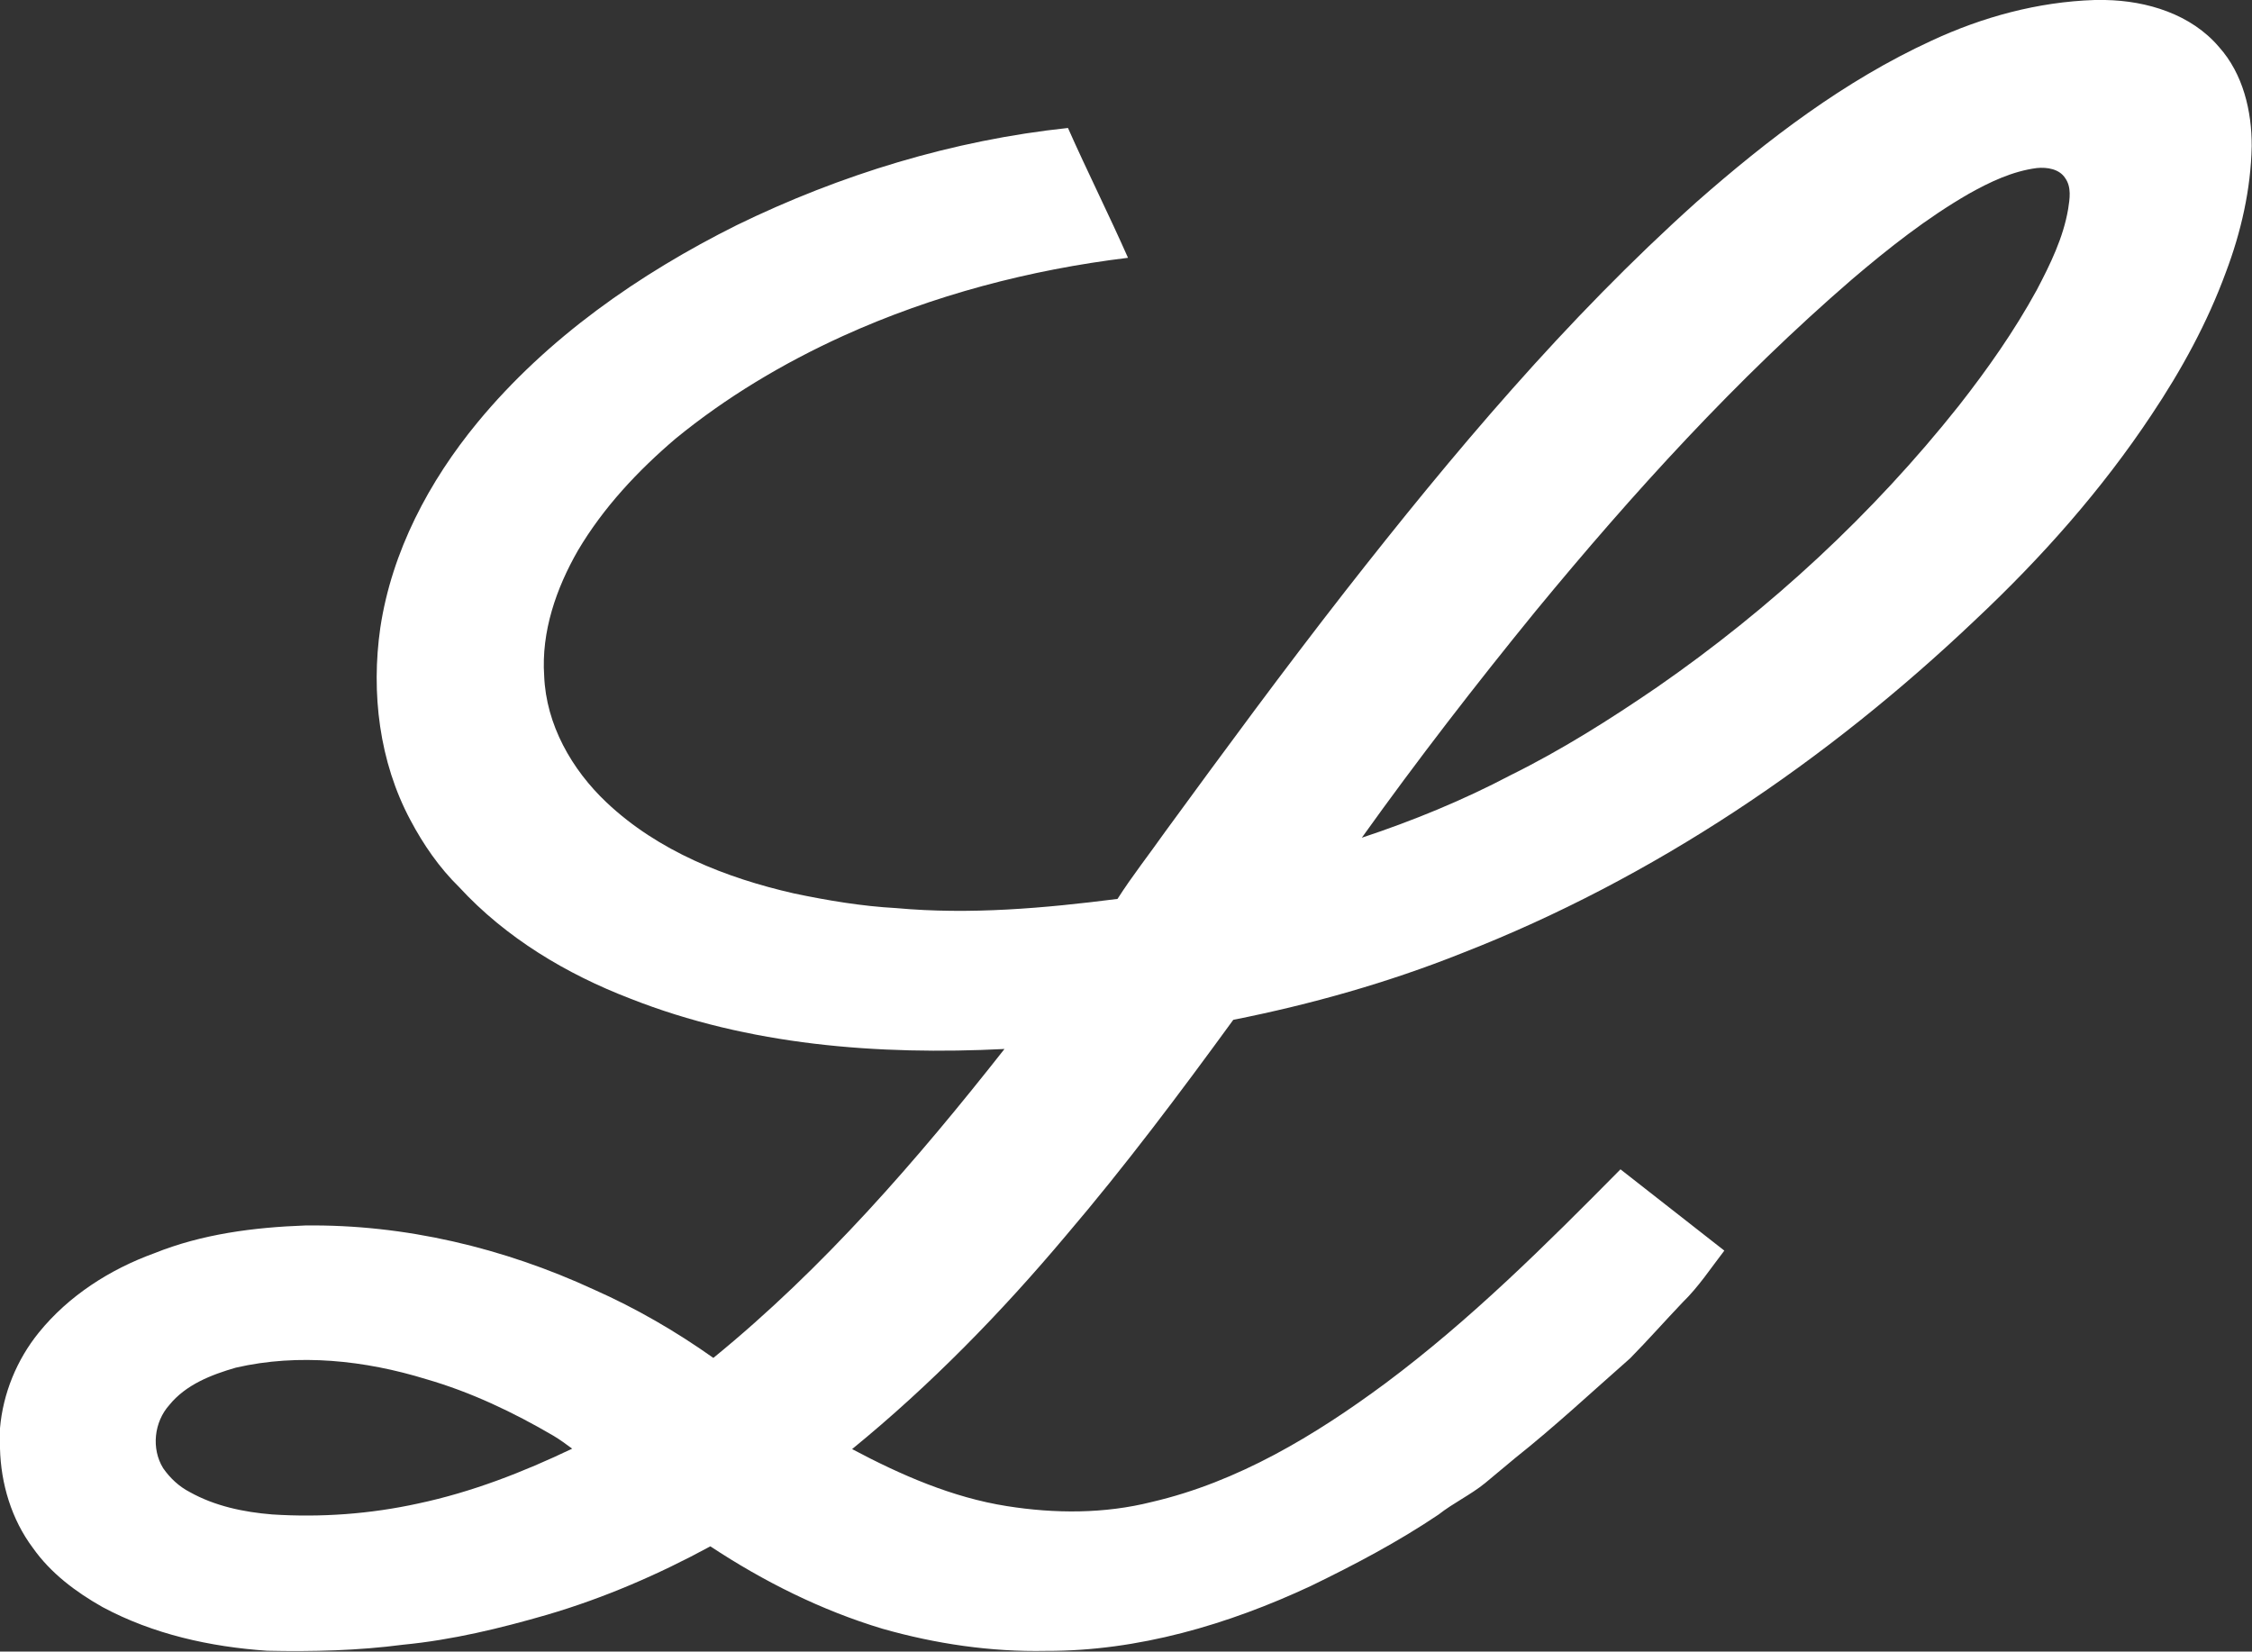
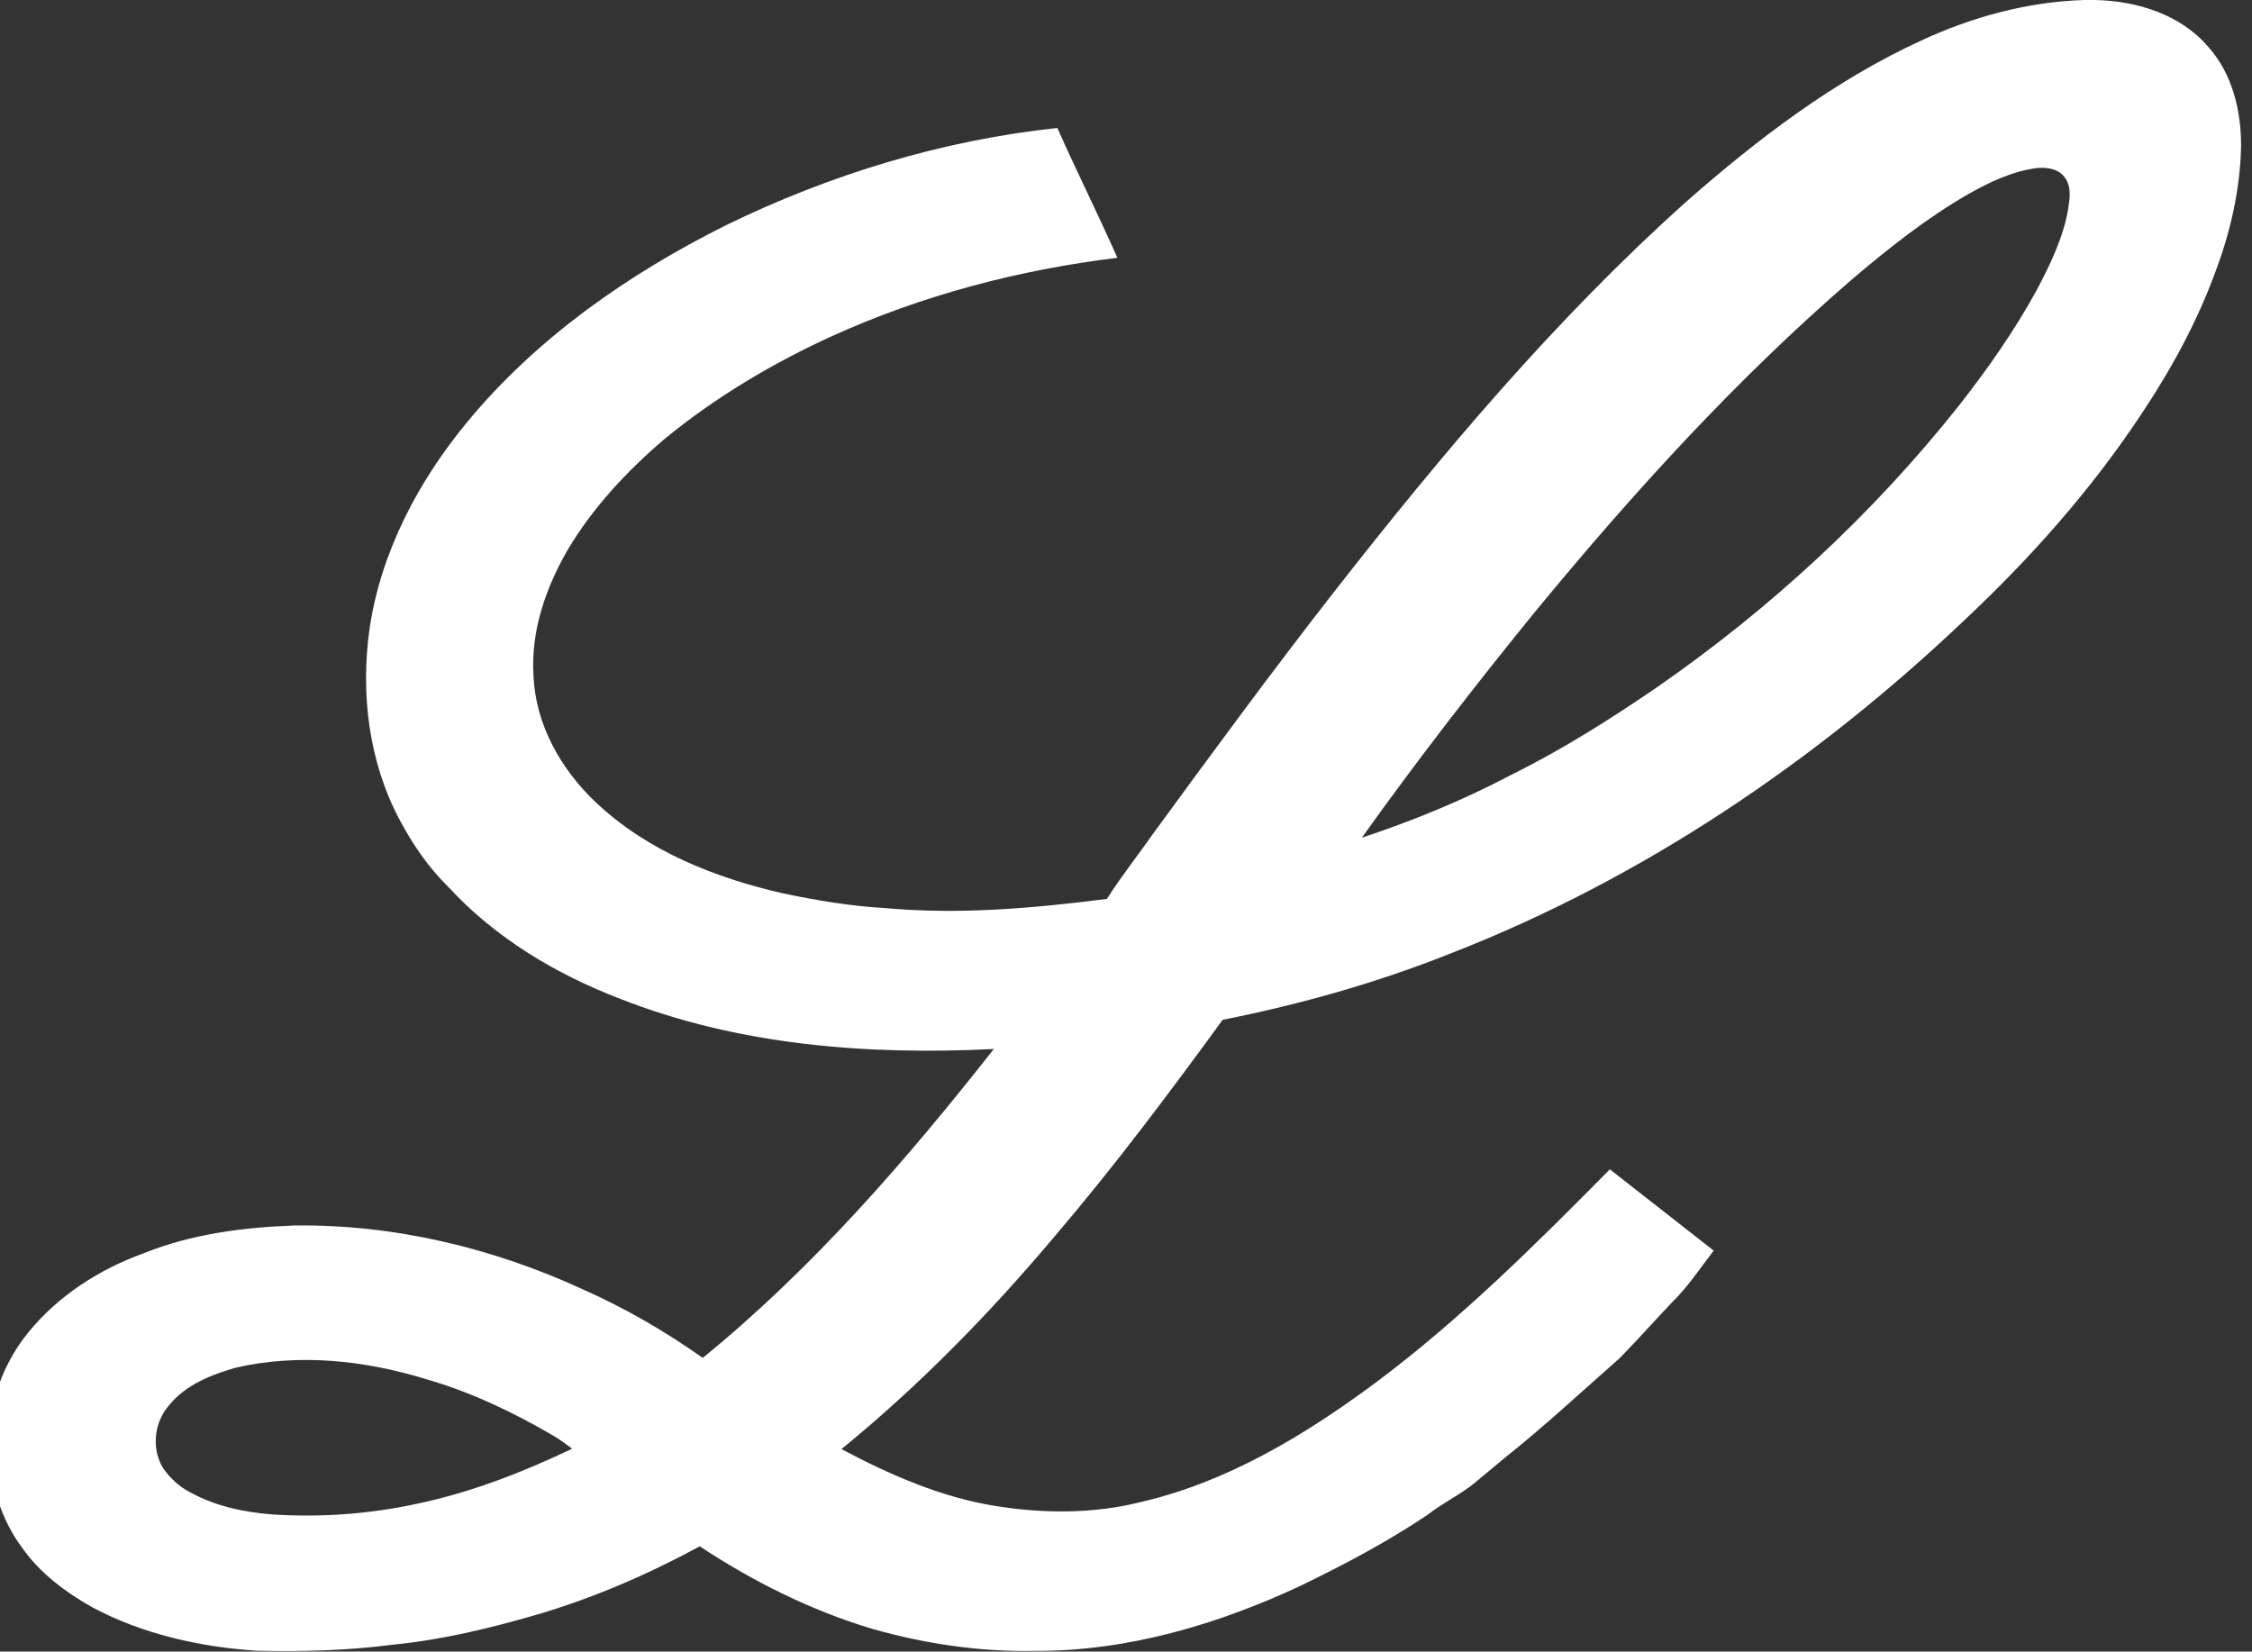
<svg xmlns="http://www.w3.org/2000/svg" version="1.2" viewBox="0 0 1568 1150" width="1568" height="1150">
  <rect x="0" y="0" width="1568" height="1150" fill="#333333" stroke="none" />
  <title>LLY-7d9e05a0-svg</title>
  <style>
		.s0 { fill: #ffffff } 
	</style>
  <g id="#d52b1eff">
-     <path id="Layer" fill-rule="evenodd" class="s0" d="m1458.3 0h7.4c29.2 0.5 60 9.9 79.4 32.8 16.7 18.7 22.8 44.5 22.7 69-0.6 30-7.4 59.8-18 87.8-12.9 35.2-31 68.2-51.8 99.3-34.7 52.3-76.7 99.6-122.5 142.6-103.5 98.4-224.2 180.2-357.6 232.2-51.4 20.5-104.9 35.6-159.2 46.4-37.3 51.2-75.3 101.9-116.4 150.1-45.2 53.8-94.5 104.3-149 148.8 33.9 18 69.7 33.7 107.8 39.7 33.4 5.3 68 5.4 100.9-2.9 59.9-13.9 113.6-46.3 162.6-82.6 59.3-44.2 111.8-96.5 163.7-149 24.2 18.8 48.1 37.8 72.3 56.6-9.4 12.2-17.9 25.2-29 36-12.3 12.9-24.1 26.3-36.6 39-26.5 23.3-52.3 47.4-80 69.4-7 5.7-13.9 11.7-21 17.5-10.1 8.2-22.1 13.8-32.4 21.9-28.2 19-58.4 34.9-88.9 49.7-57.6 26.9-120.3 45.4-184.3 45.2-38.5 0.8-77-4.9-113.9-15.4-42.6-12.8-82.8-32.9-119.9-57.4-36.1 19.6-74 36-113.5 47.6-32.8 9.5-66.2 17.6-100.4 20.9-31.3 4.1-63.1 4.9-94.7 4.2-39.6-2.7-79.4-11.5-114.6-30.4-18.6-10.5-36.1-23.6-48.5-41.2-14.9-19.9-22.3-44.7-22.9-69.4v-13.9c2.1-24.3 11.7-47.7 27-66.6 20.8-25.7 49.6-44.1 80.5-55.3 33.3-13.4 69.3-18 104.9-19.3 69.3-0.9 138.3 15.6 201.1 44.6 29.3 13 57.1 29.1 83.2 47.6 76.7-62.5 141.7-137.6 202.7-215.1-87.9 4.4-178.1-2.5-260.6-35.1-44.5-17.1-86.6-42.3-119.1-77.6-13.8-13.5-24.9-29.6-33.9-46.6-21.8-40.7-27.5-88.7-21-134 8-53.1 33.9-102 67.7-143 48.6-58.9 112.5-103.4 180.4-137.3 72.4-35.3 150.6-59.2 230.7-67.7 13.5 30.4 28.4 60.1 41.8 90.4-68.3 8.3-135.8 26-198.6 54.5-41.5 18.9-81.1 42.5-116.4 71.4-26.3 22.4-50.3 48-68 77.9-15.1 26.3-25.6 56.5-23.5 87.3 1.3 33.9 19.2 65.3 43.5 88.2 35.8 33.8 83 52.5 130.5 63.3 23.4 4.9 47.2 8.9 71.1 10.2 51.4 4.7 103.1 0.1 154.1-6.4 10.2-16 22-30.9 32.9-46.4 41.2-56.4 82.6-112.7 125.6-167.8 75-95.9 153.8-189.6 244.7-271.1 49.7-43.7 103-84.4 163.4-112.2 35.6-16.6 74.2-27.1 113.6-28.4zm-87.6 135c-29.1 16.8-55.6 37.7-81.2 59.5-80.6 69.6-152.5 148.7-220.2 230.9-41.9 51.4-82.5 103.9-121.1 157.9 35.6-11.8 70.5-26.1 103.7-43.6 35.6-17.6 69.3-38.9 102-61.3 78.9-54.7 150.2-120.6 209.9-195.8 20-25.5 38.7-52.1 54.3-80.6 9.4-17.9 18.5-36.4 21.9-56.5 1.1-7.1 2.4-15.1-2-21.4-4.1-6.5-12.7-7.8-19.8-7.1-17 2.2-32.7 9.7-47.5 18zm-1206.5 817.3c-17 4.9-34.8 11.8-46.3 26-10.6 11.8-12.7 30.4-4.3 44 4.8 6.9 11.1 12.8 18.5 16.6 17.5 9.8 37.6 14 57.4 15.6 34 2.2 68.3-0.3 101.6-7.6 37.3-7.9 73-21.8 107.3-38.2-4.2-3.1-8.4-6.2-12.9-8.9-28-16.4-57.6-30.5-88.8-39.5-42.6-13.1-88.7-18.1-132.5-8z" />
+     <path id="Layer" fill-rule="evenodd" class="s0" d="m1458.3 0c29.2 0.5 60 9.9 79.4 32.8 16.7 18.7 22.8 44.5 22.7 69-0.6 30-7.4 59.8-18 87.8-12.9 35.2-31 68.2-51.8 99.3-34.7 52.3-76.7 99.6-122.5 142.6-103.5 98.4-224.2 180.2-357.6 232.2-51.4 20.5-104.9 35.6-159.2 46.4-37.3 51.2-75.3 101.9-116.4 150.1-45.2 53.8-94.5 104.3-149 148.8 33.9 18 69.7 33.7 107.8 39.7 33.4 5.3 68 5.4 100.9-2.9 59.9-13.9 113.6-46.3 162.6-82.6 59.3-44.2 111.8-96.5 163.7-149 24.2 18.8 48.1 37.8 72.3 56.6-9.4 12.2-17.9 25.2-29 36-12.3 12.9-24.1 26.3-36.6 39-26.5 23.3-52.3 47.4-80 69.4-7 5.7-13.9 11.7-21 17.5-10.1 8.2-22.1 13.8-32.4 21.9-28.2 19-58.4 34.9-88.9 49.7-57.6 26.9-120.3 45.4-184.3 45.2-38.5 0.8-77-4.9-113.9-15.4-42.6-12.8-82.8-32.9-119.9-57.4-36.1 19.6-74 36-113.5 47.6-32.8 9.5-66.2 17.6-100.4 20.9-31.3 4.1-63.1 4.9-94.7 4.2-39.6-2.7-79.4-11.5-114.6-30.4-18.6-10.5-36.1-23.6-48.5-41.2-14.9-19.9-22.3-44.7-22.9-69.4v-13.9c2.1-24.3 11.7-47.7 27-66.6 20.8-25.7 49.6-44.1 80.5-55.3 33.3-13.4 69.3-18 104.9-19.3 69.3-0.9 138.3 15.6 201.1 44.6 29.3 13 57.1 29.1 83.2 47.6 76.7-62.5 141.7-137.6 202.7-215.1-87.9 4.4-178.1-2.5-260.6-35.1-44.5-17.1-86.6-42.3-119.1-77.6-13.8-13.5-24.9-29.6-33.9-46.6-21.8-40.7-27.5-88.7-21-134 8-53.1 33.9-102 67.7-143 48.6-58.9 112.5-103.4 180.4-137.3 72.4-35.3 150.6-59.2 230.7-67.7 13.5 30.4 28.4 60.1 41.8 90.4-68.3 8.3-135.8 26-198.6 54.5-41.5 18.9-81.1 42.5-116.4 71.4-26.3 22.4-50.3 48-68 77.9-15.1 26.3-25.6 56.5-23.5 87.3 1.3 33.9 19.2 65.3 43.5 88.2 35.8 33.8 83 52.5 130.5 63.3 23.4 4.9 47.2 8.9 71.1 10.2 51.4 4.7 103.1 0.1 154.1-6.4 10.2-16 22-30.9 32.9-46.4 41.2-56.4 82.6-112.7 125.6-167.8 75-95.9 153.8-189.6 244.7-271.1 49.7-43.7 103-84.4 163.4-112.2 35.6-16.6 74.2-27.1 113.6-28.4zm-87.6 135c-29.1 16.8-55.6 37.7-81.2 59.5-80.6 69.6-152.5 148.7-220.2 230.9-41.9 51.4-82.5 103.9-121.1 157.9 35.6-11.8 70.5-26.1 103.7-43.6 35.6-17.6 69.3-38.9 102-61.3 78.9-54.7 150.2-120.6 209.9-195.8 20-25.5 38.7-52.1 54.3-80.6 9.4-17.9 18.5-36.4 21.9-56.5 1.1-7.1 2.4-15.1-2-21.4-4.1-6.5-12.7-7.8-19.8-7.1-17 2.2-32.7 9.7-47.5 18zm-1206.5 817.3c-17 4.9-34.8 11.8-46.3 26-10.6 11.8-12.7 30.4-4.3 44 4.8 6.9 11.1 12.8 18.5 16.6 17.5 9.8 37.6 14 57.4 15.6 34 2.2 68.3-0.3 101.6-7.6 37.3-7.9 73-21.8 107.3-38.2-4.2-3.1-8.4-6.2-12.9-8.9-28-16.4-57.6-30.5-88.8-39.5-42.6-13.1-88.7-18.1-132.5-8z" />
  </g>
</svg>